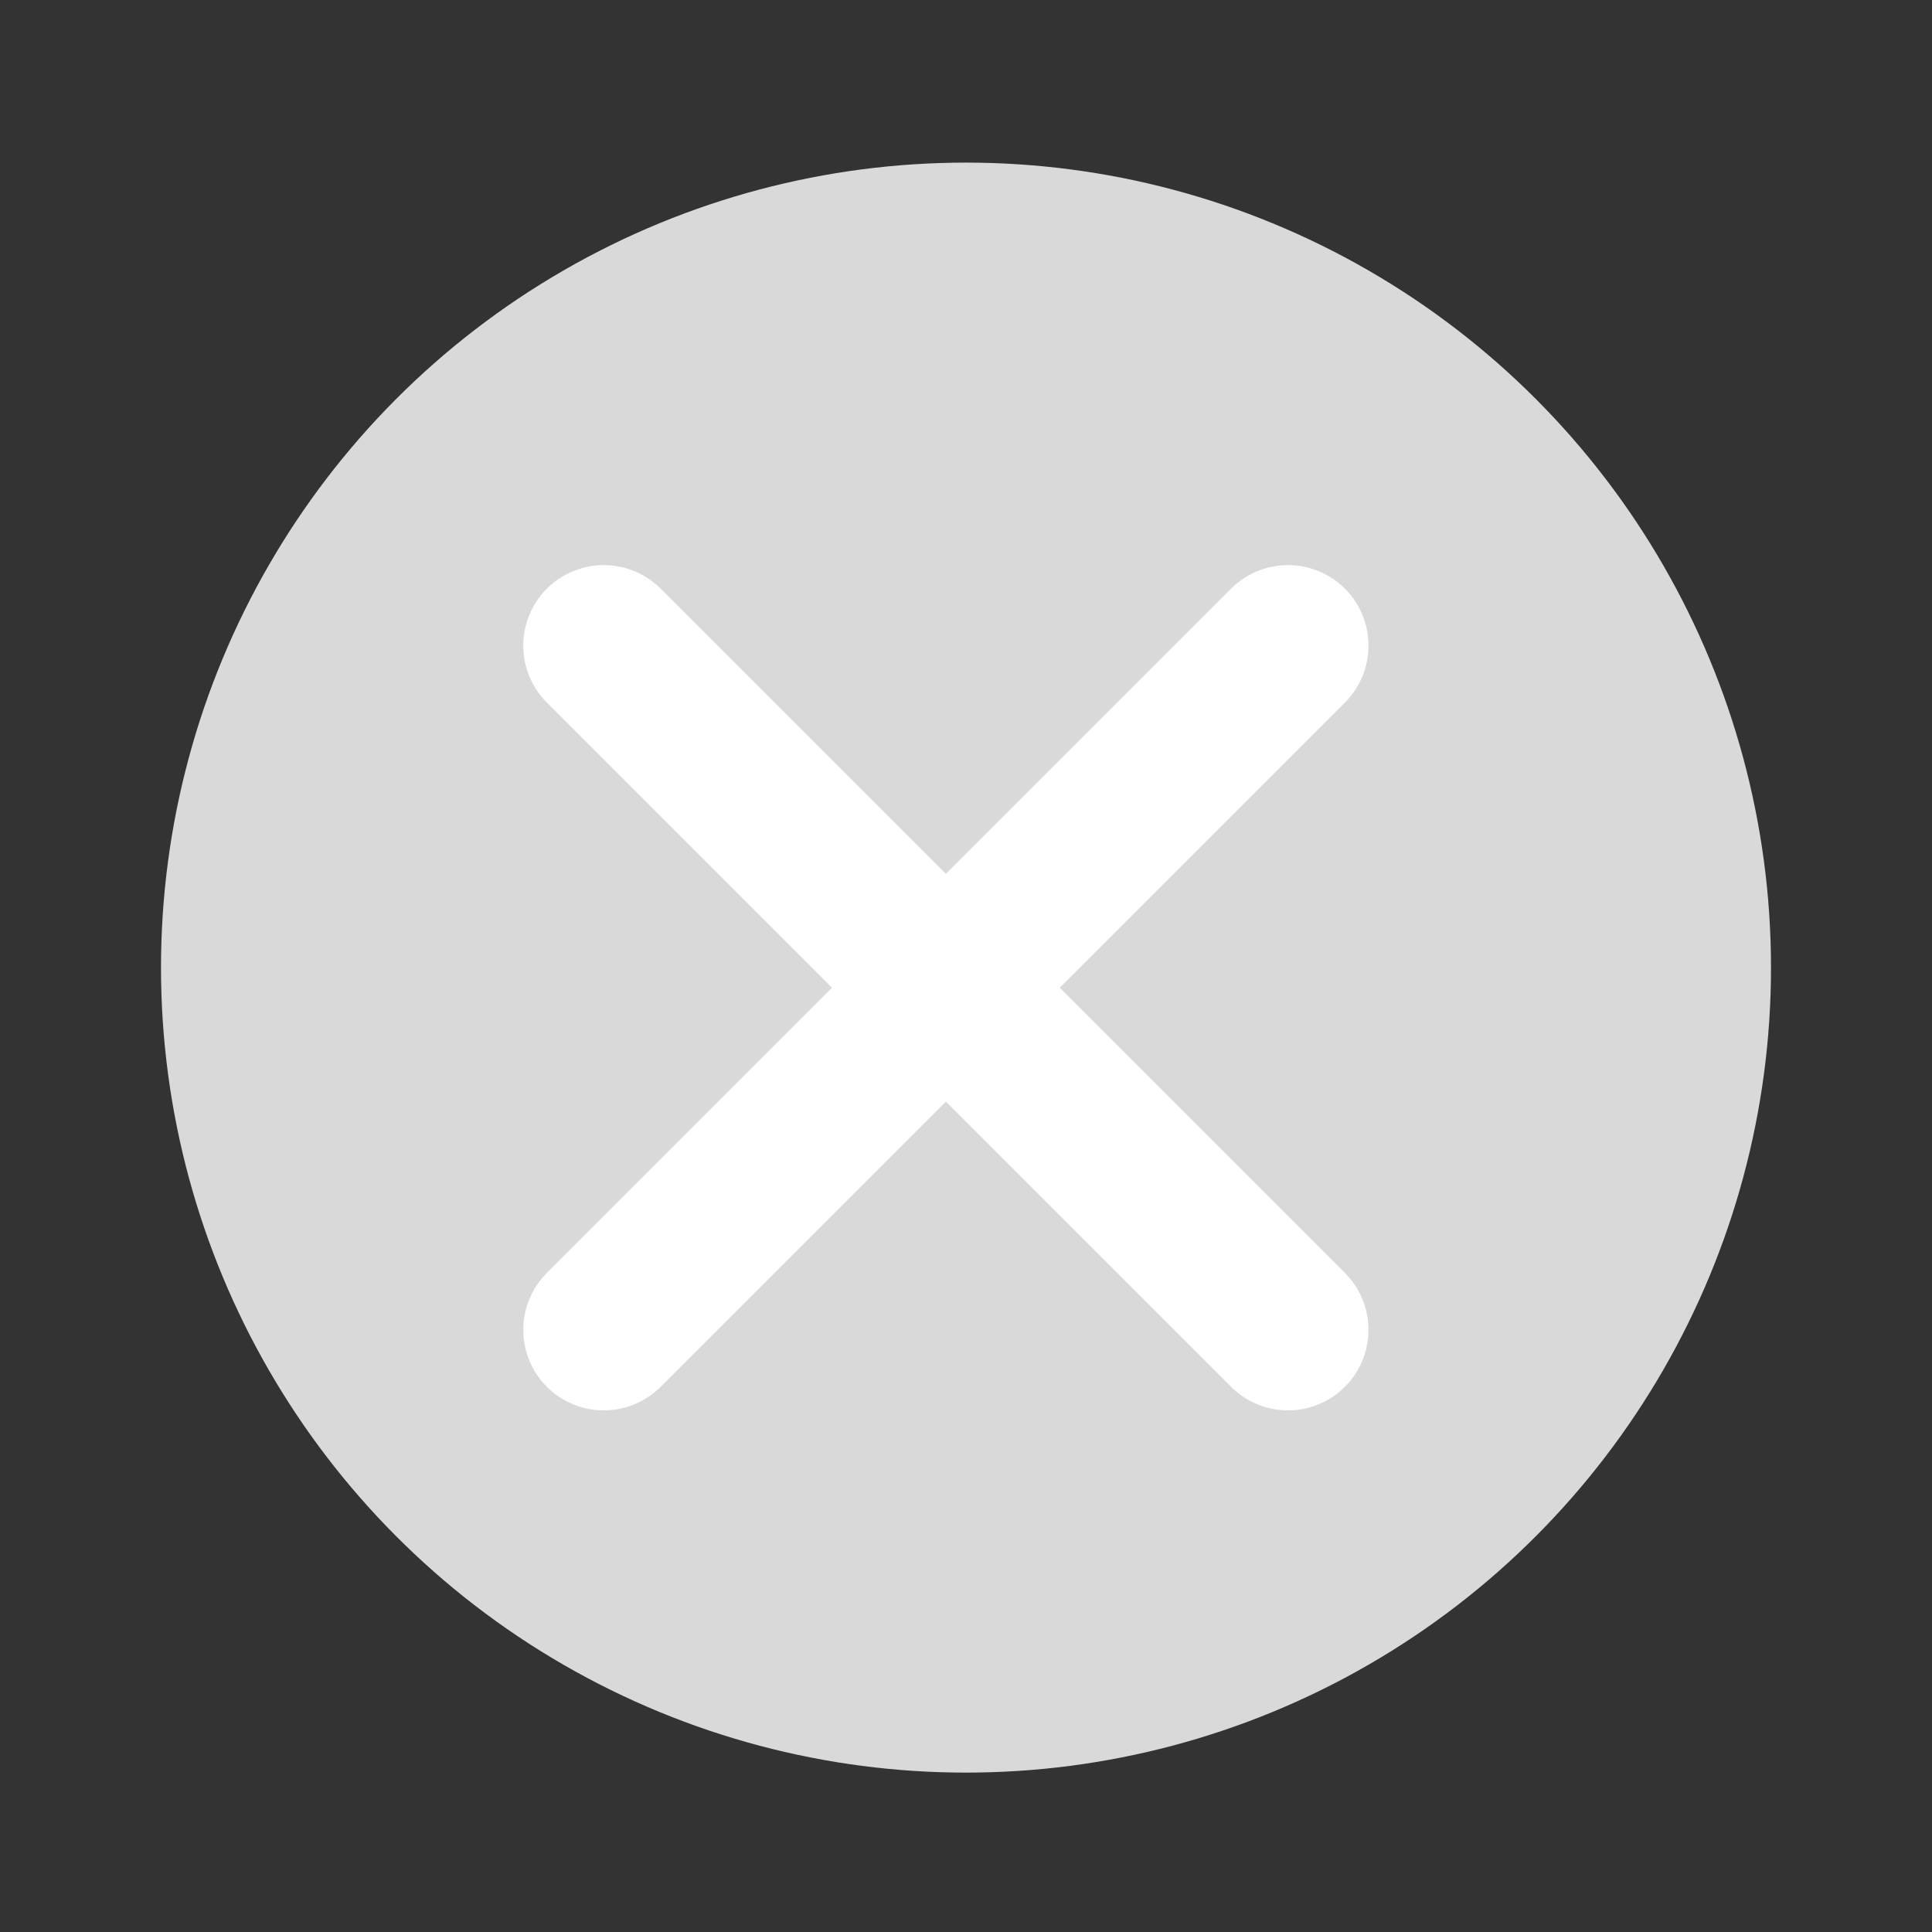
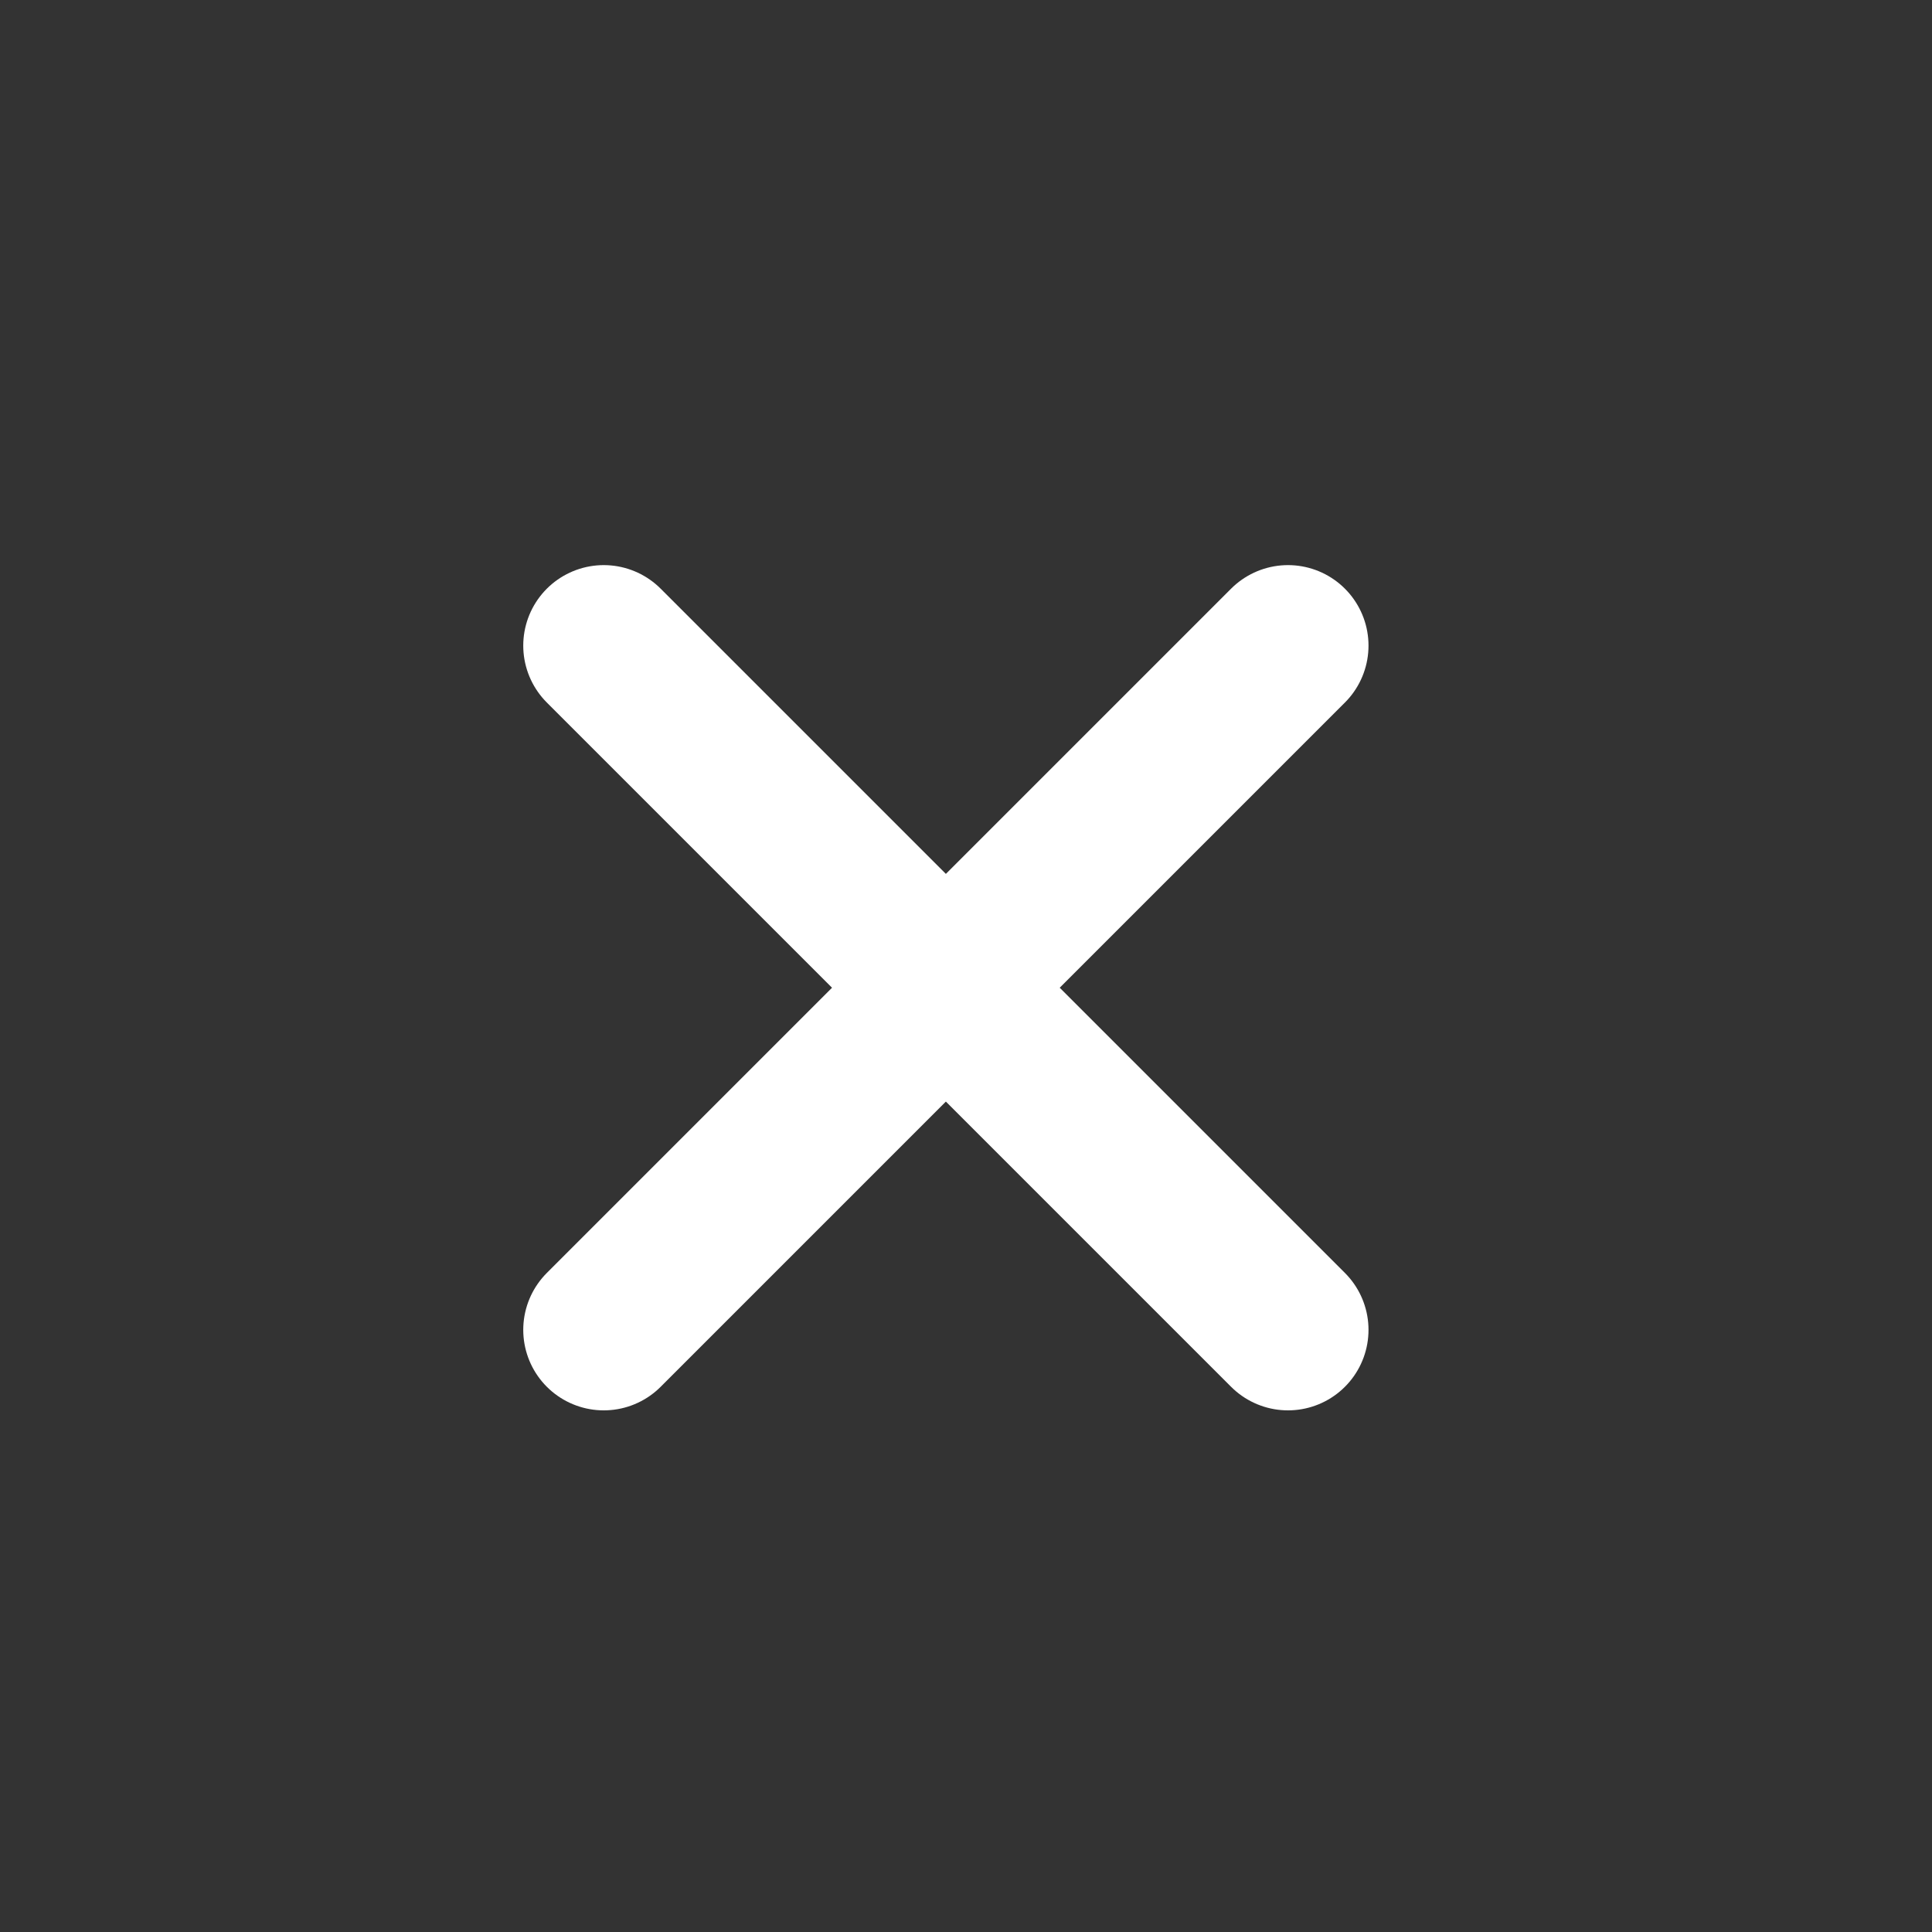
<svg xmlns="http://www.w3.org/2000/svg" viewBox="0 0 48 48">
  <rect x="0" y="0" width="48" height="48" fill="#333333" stroke="none" />
-   <path fill="none" d="M0 .04h48v48H0z" />
-   <circle cx="24" cy="24.04" r="20" fill="#d9d9d9" />
  <path fill="none" stroke="#fff" stroke-linecap="round" stroke-miterlimit="10" stroke-width="4" d="M15 16.04l17 17m0-17l-17 17" />
</svg>